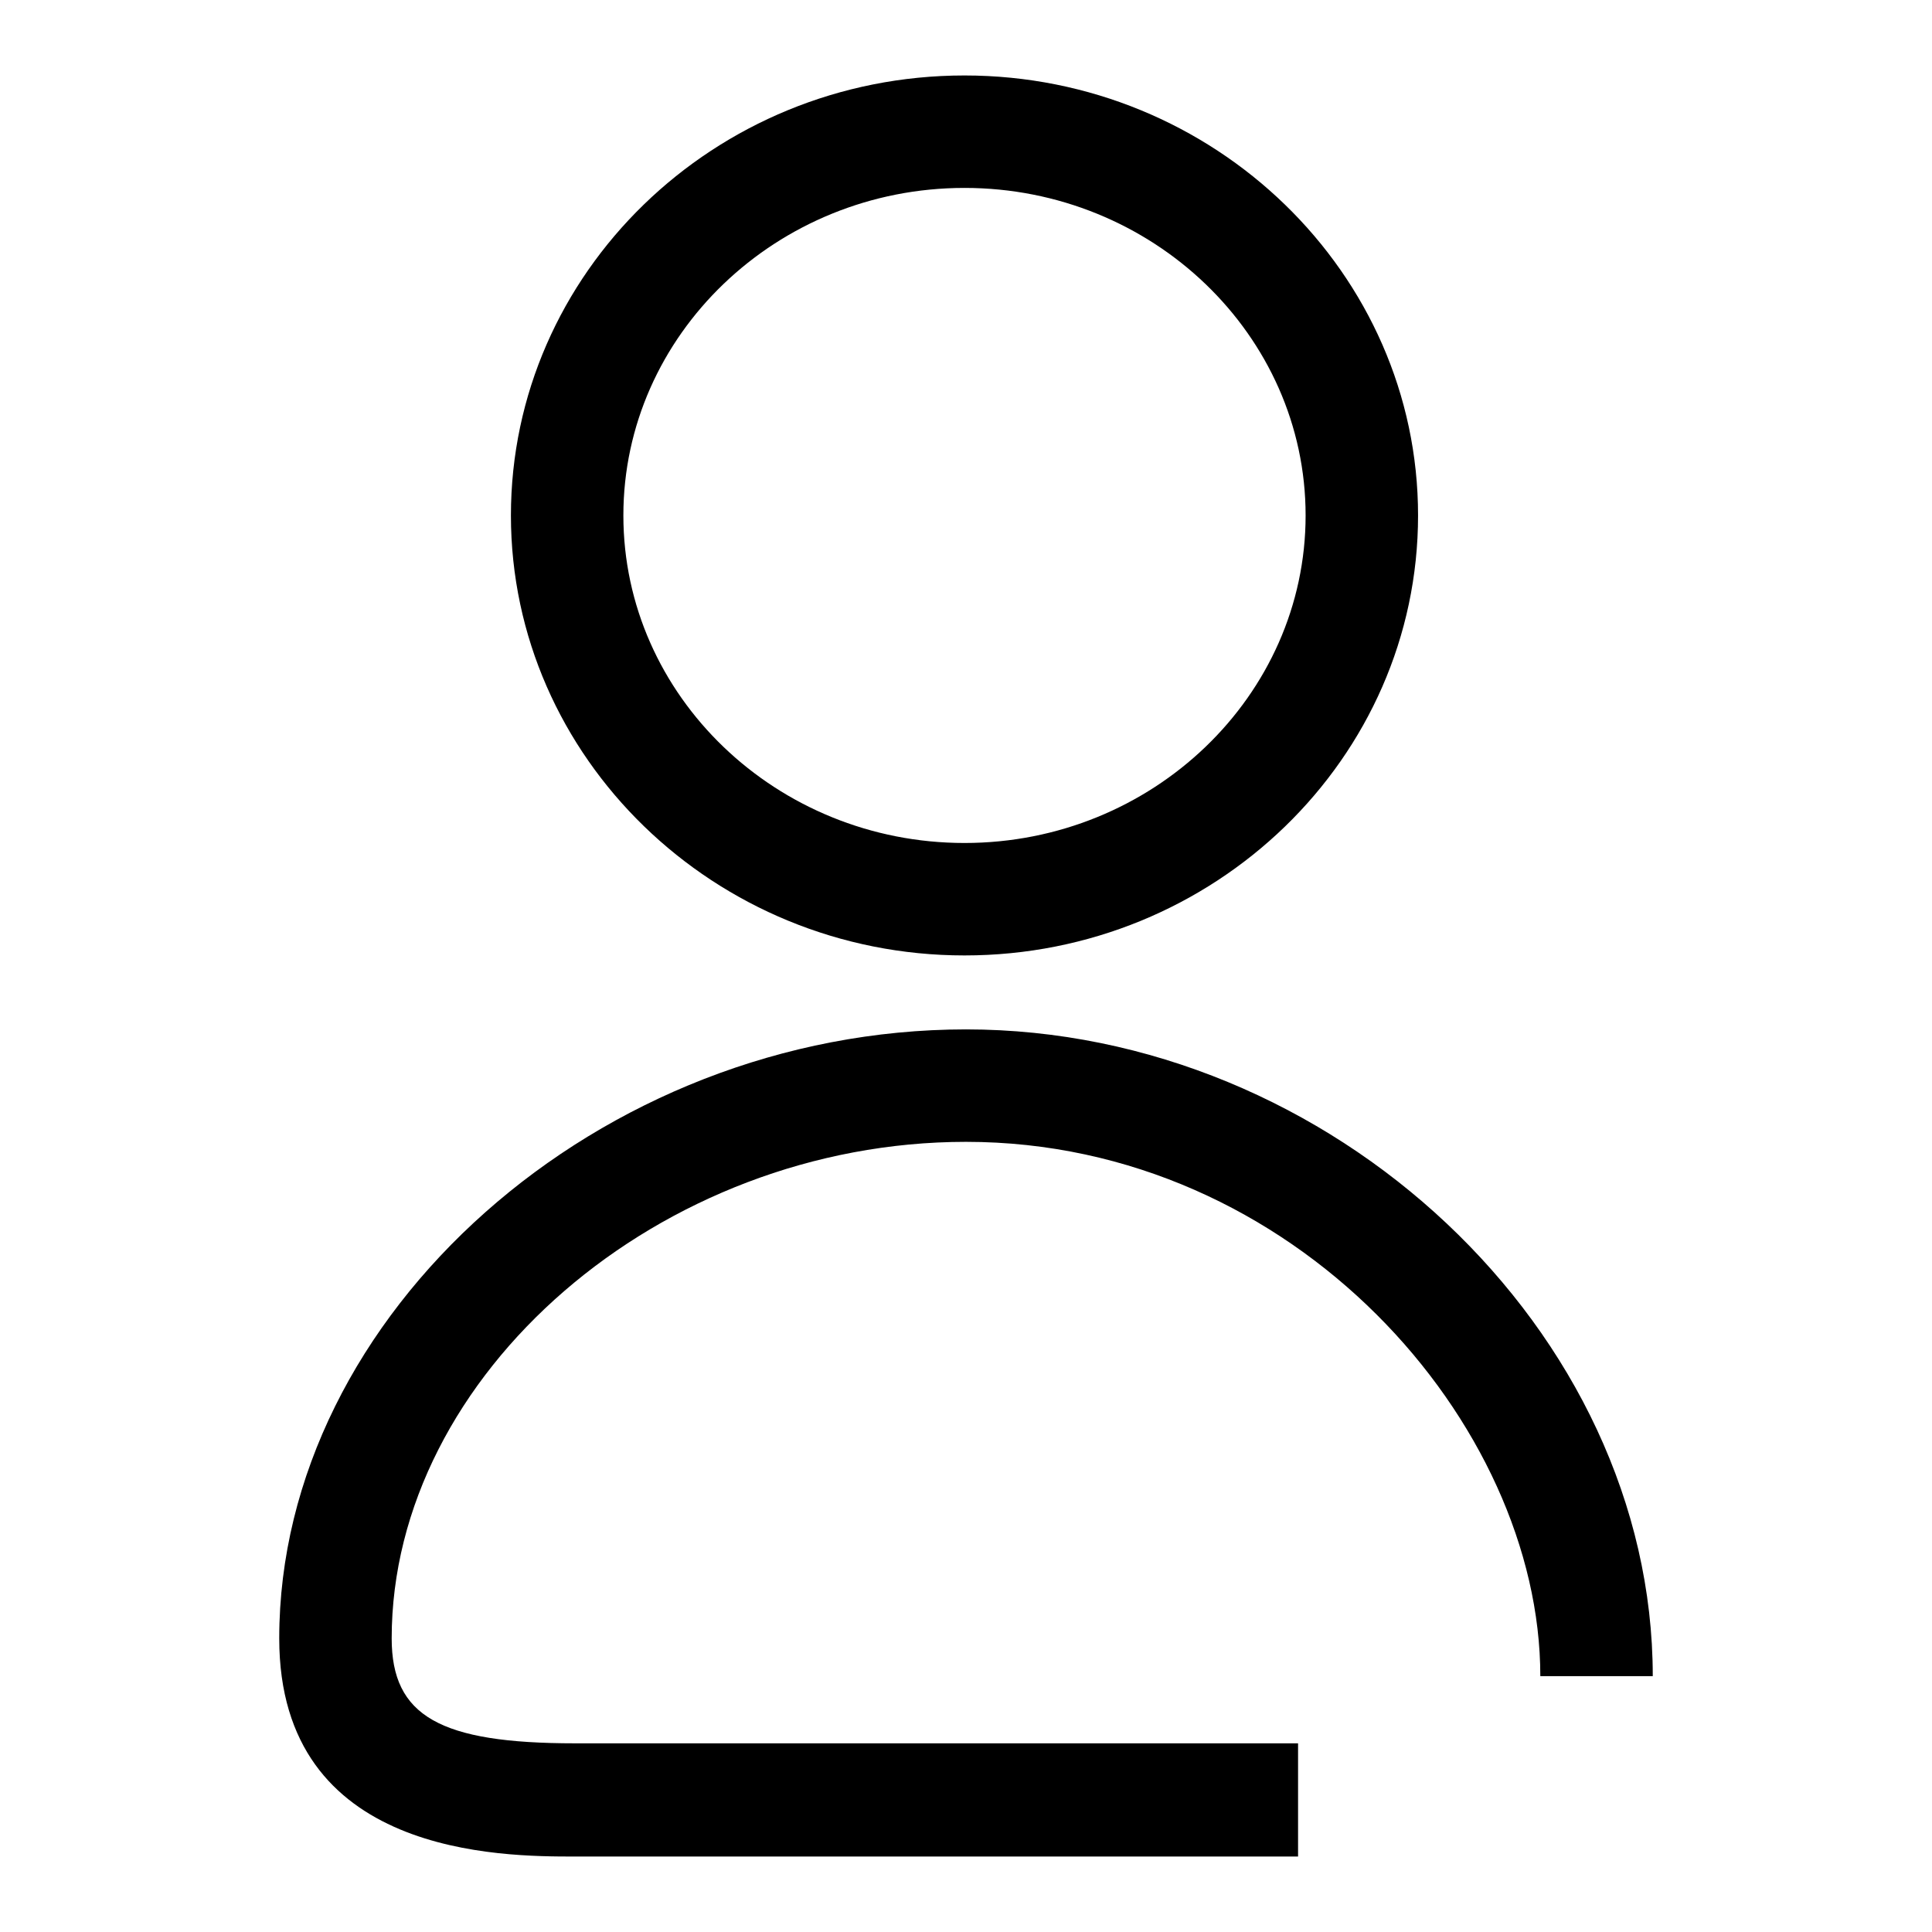
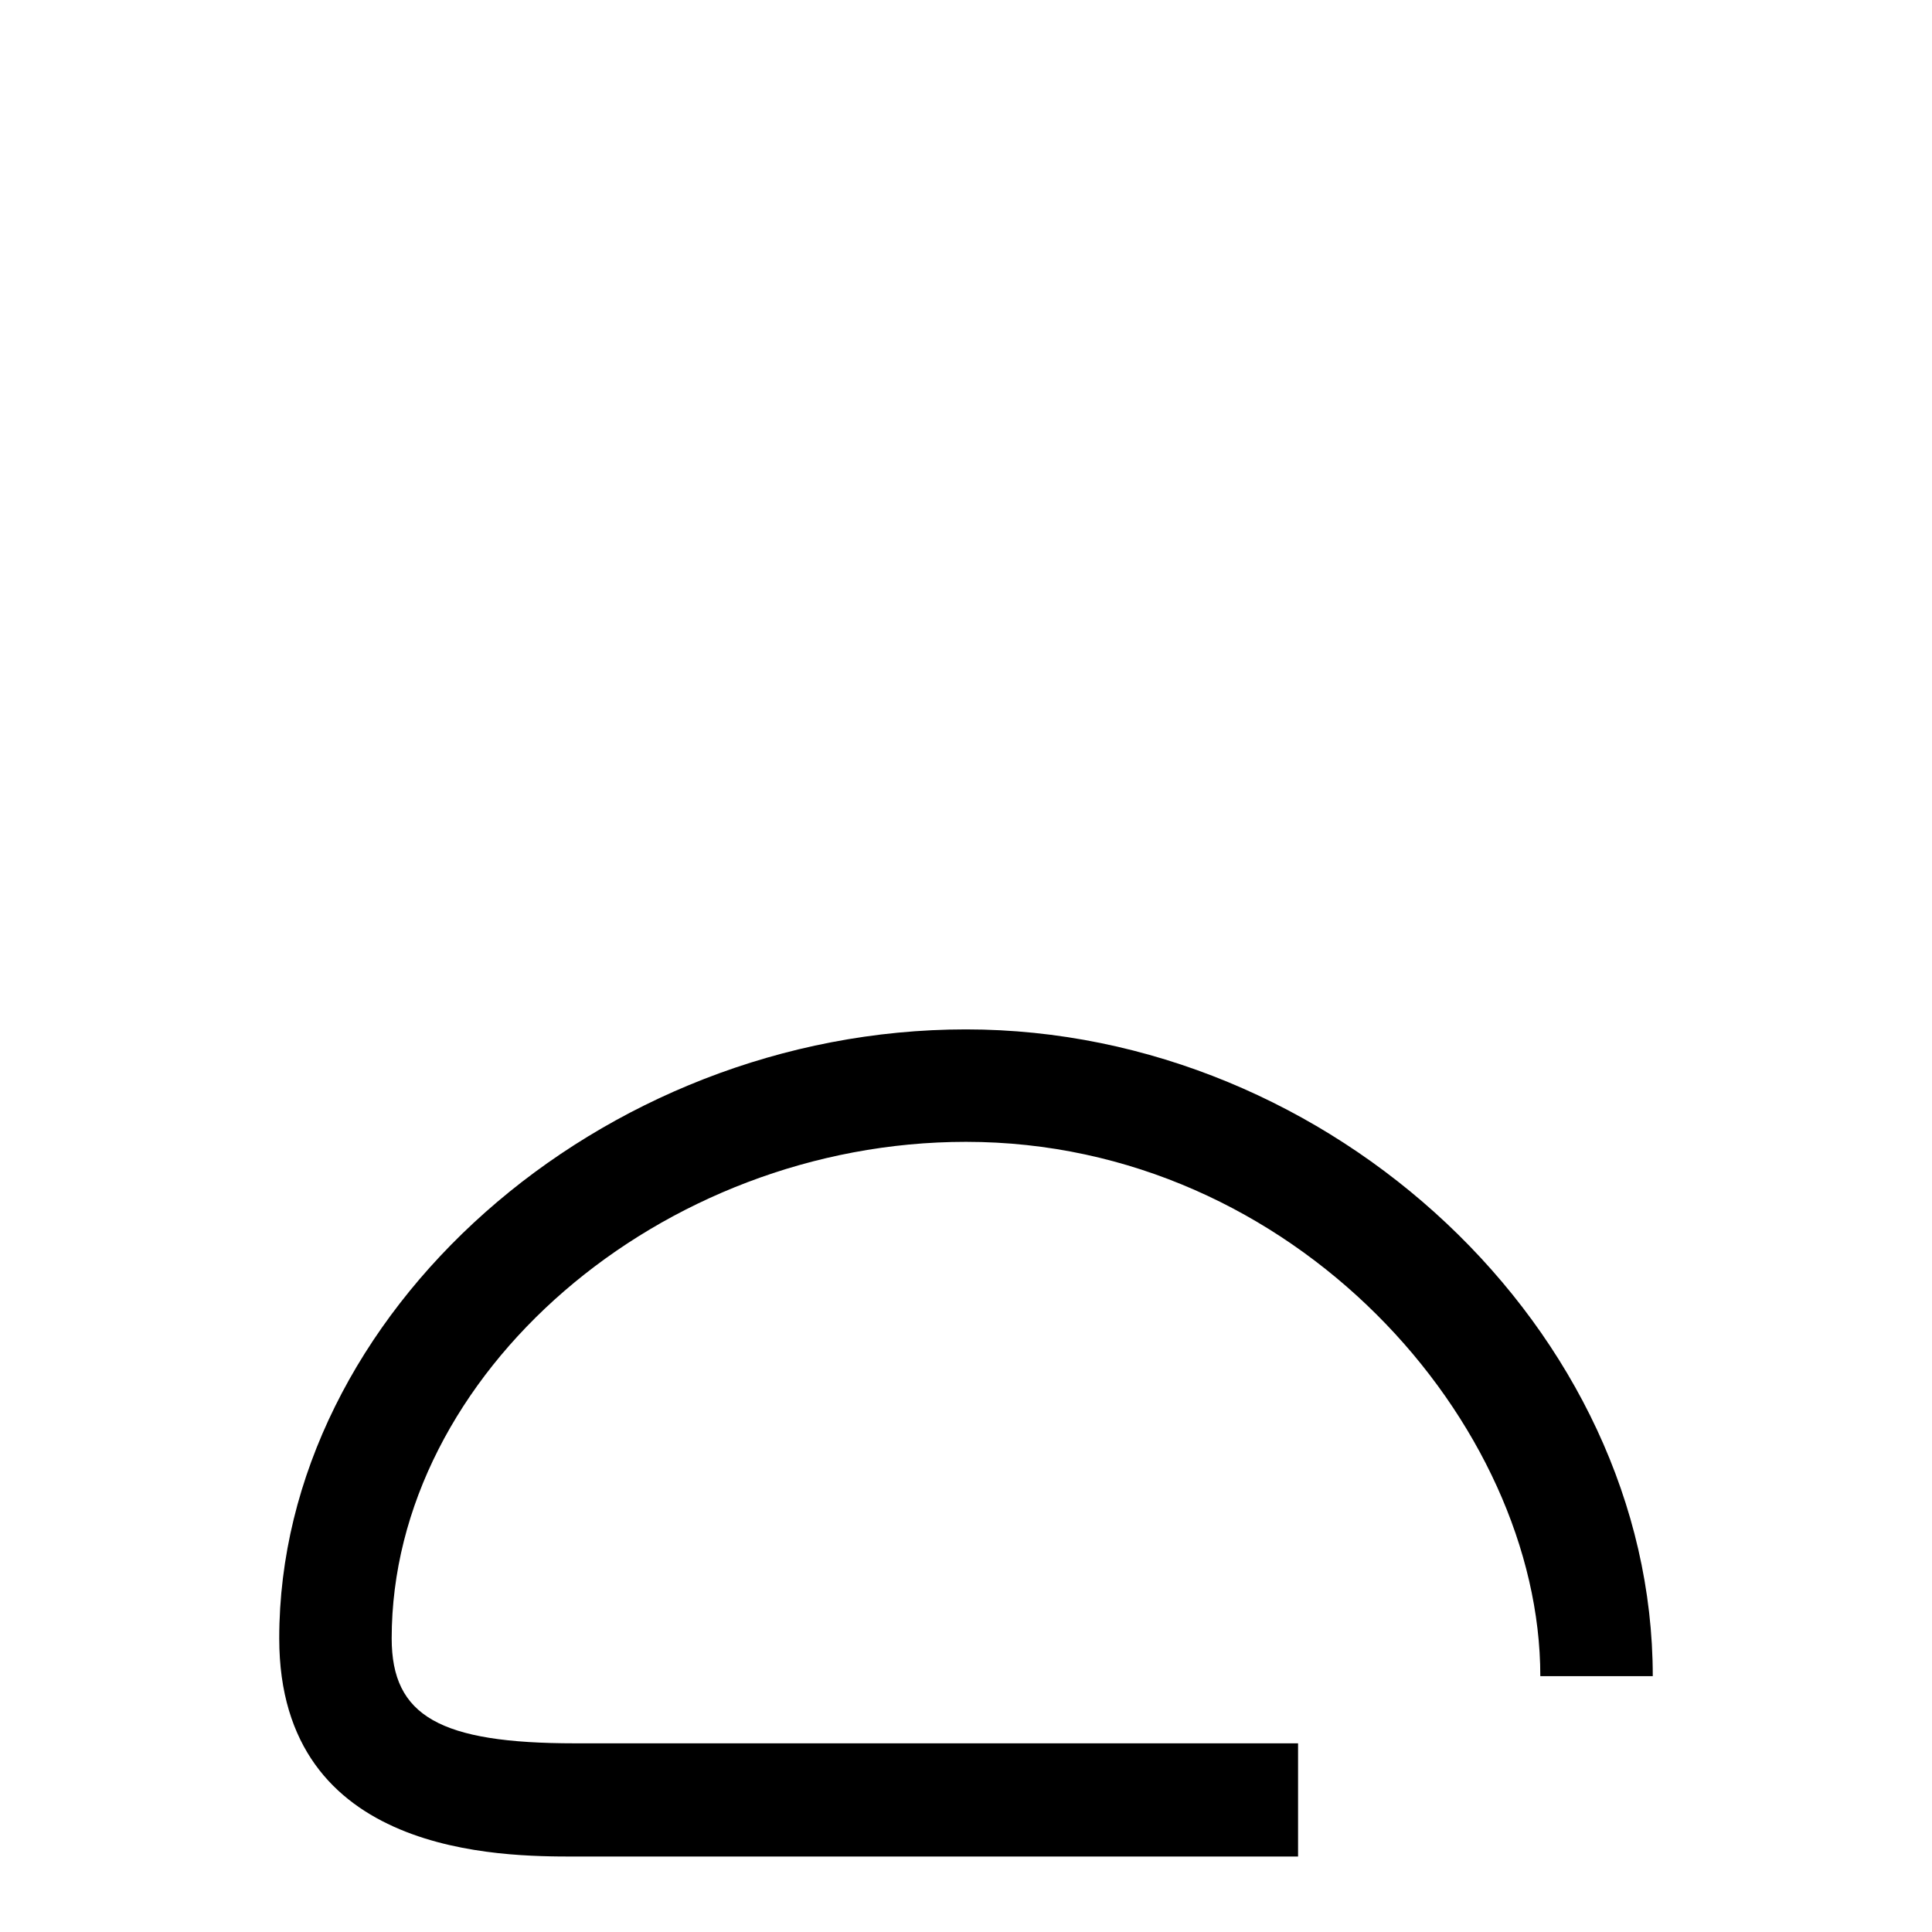
<svg xmlns="http://www.w3.org/2000/svg" version="1.1" x="0px" y="0px" viewBox="0 0 256 256" enable-background="new 0 0 256 256" xml:space="preserve">
  <g>
    <g>
-       <path fill="#000000" d="M127.8,126.6c-33.1,0-60.1-26.2-60.1-58.3c0-32.1,26.9-58.3,60.1-58.3c33.1,0,60.1,26.2,60.1,58.3C187.9,100.5,160.9,126.6,127.8,126.6z M127.8,24.9c-24.9,0-45.2,19.5-45.2,43.4c0,23.9,20.3,43.4,45.2,43.4c24.9,0,45.2-19.5,45.2-43.4C173,44.4,152.7,24.9,127.8,24.9z" />
      <path fill="#000000" d="M172,246H76.2c-9.7,0-39.2,0-39.2-28.9c0-43,42.5-80.7,91-80.7s91,40,91,85.7h-14.9c0-33.4-32.5-70.8-76.1-70.8c-40.5,0-76.1,30.8-76.1,65.8c0,10.3,6.4,13.9,24.3,13.9H172V246z" />
    </g>
  </g>
</svg>